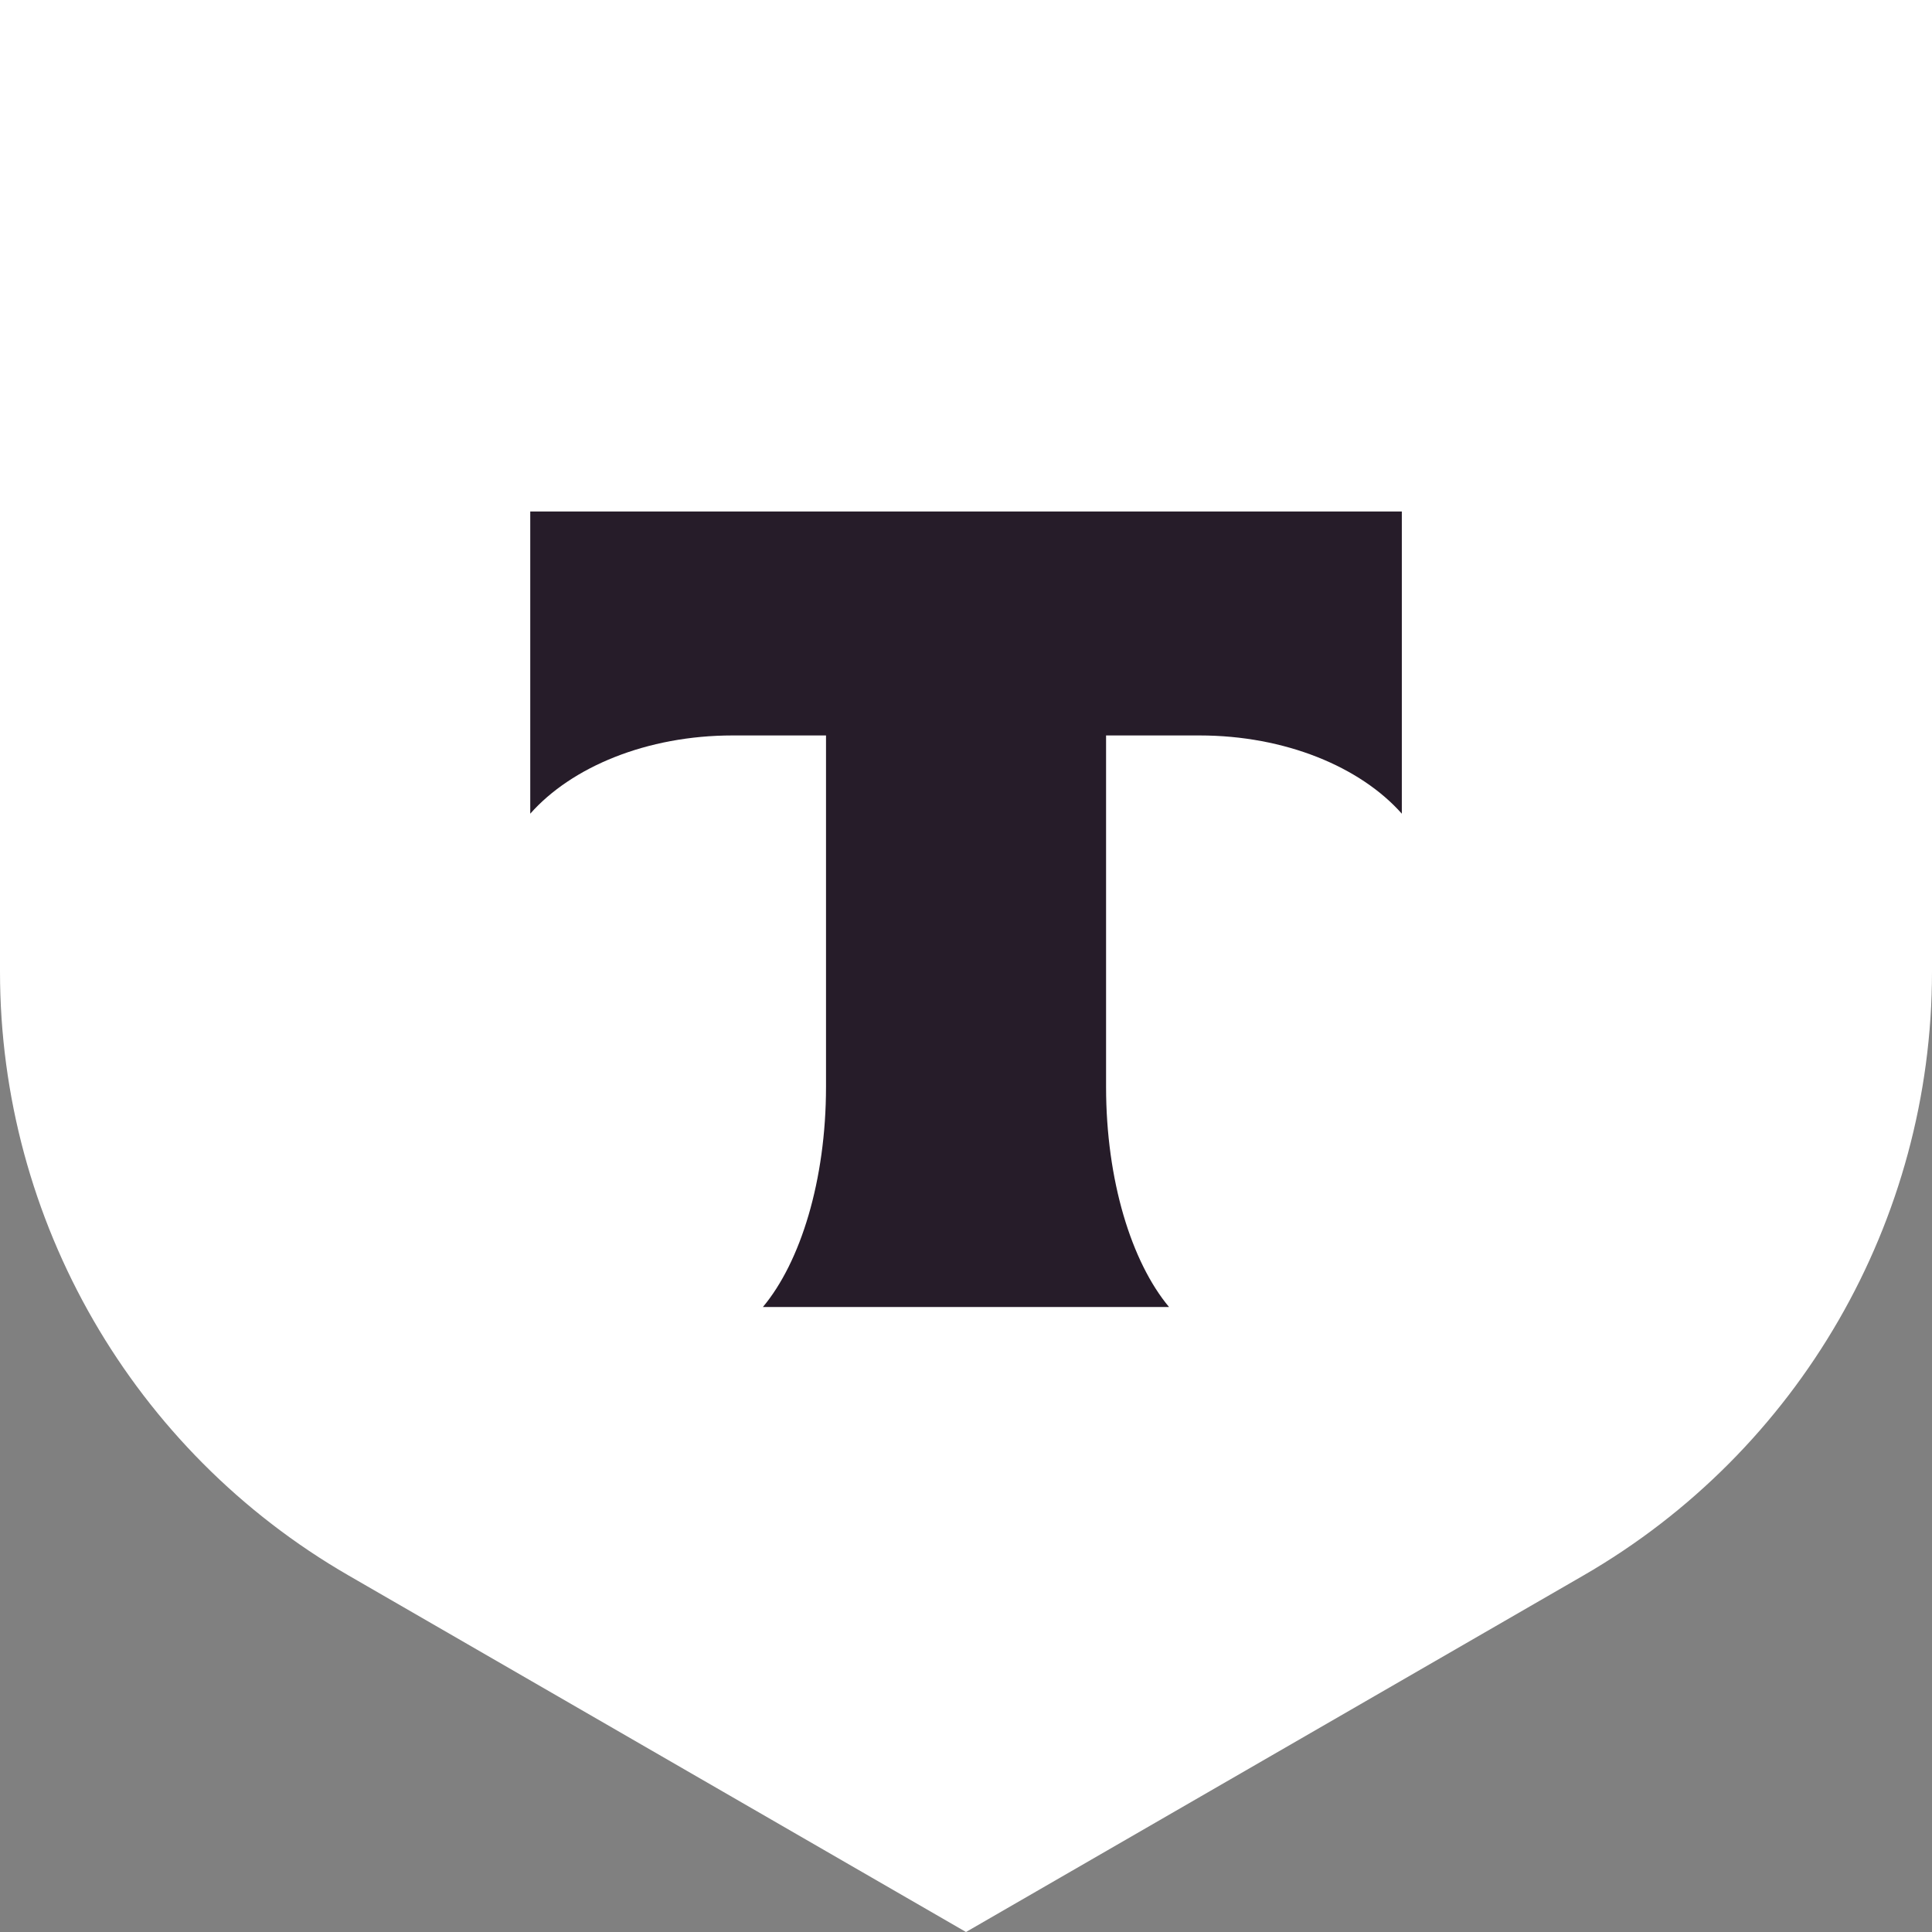
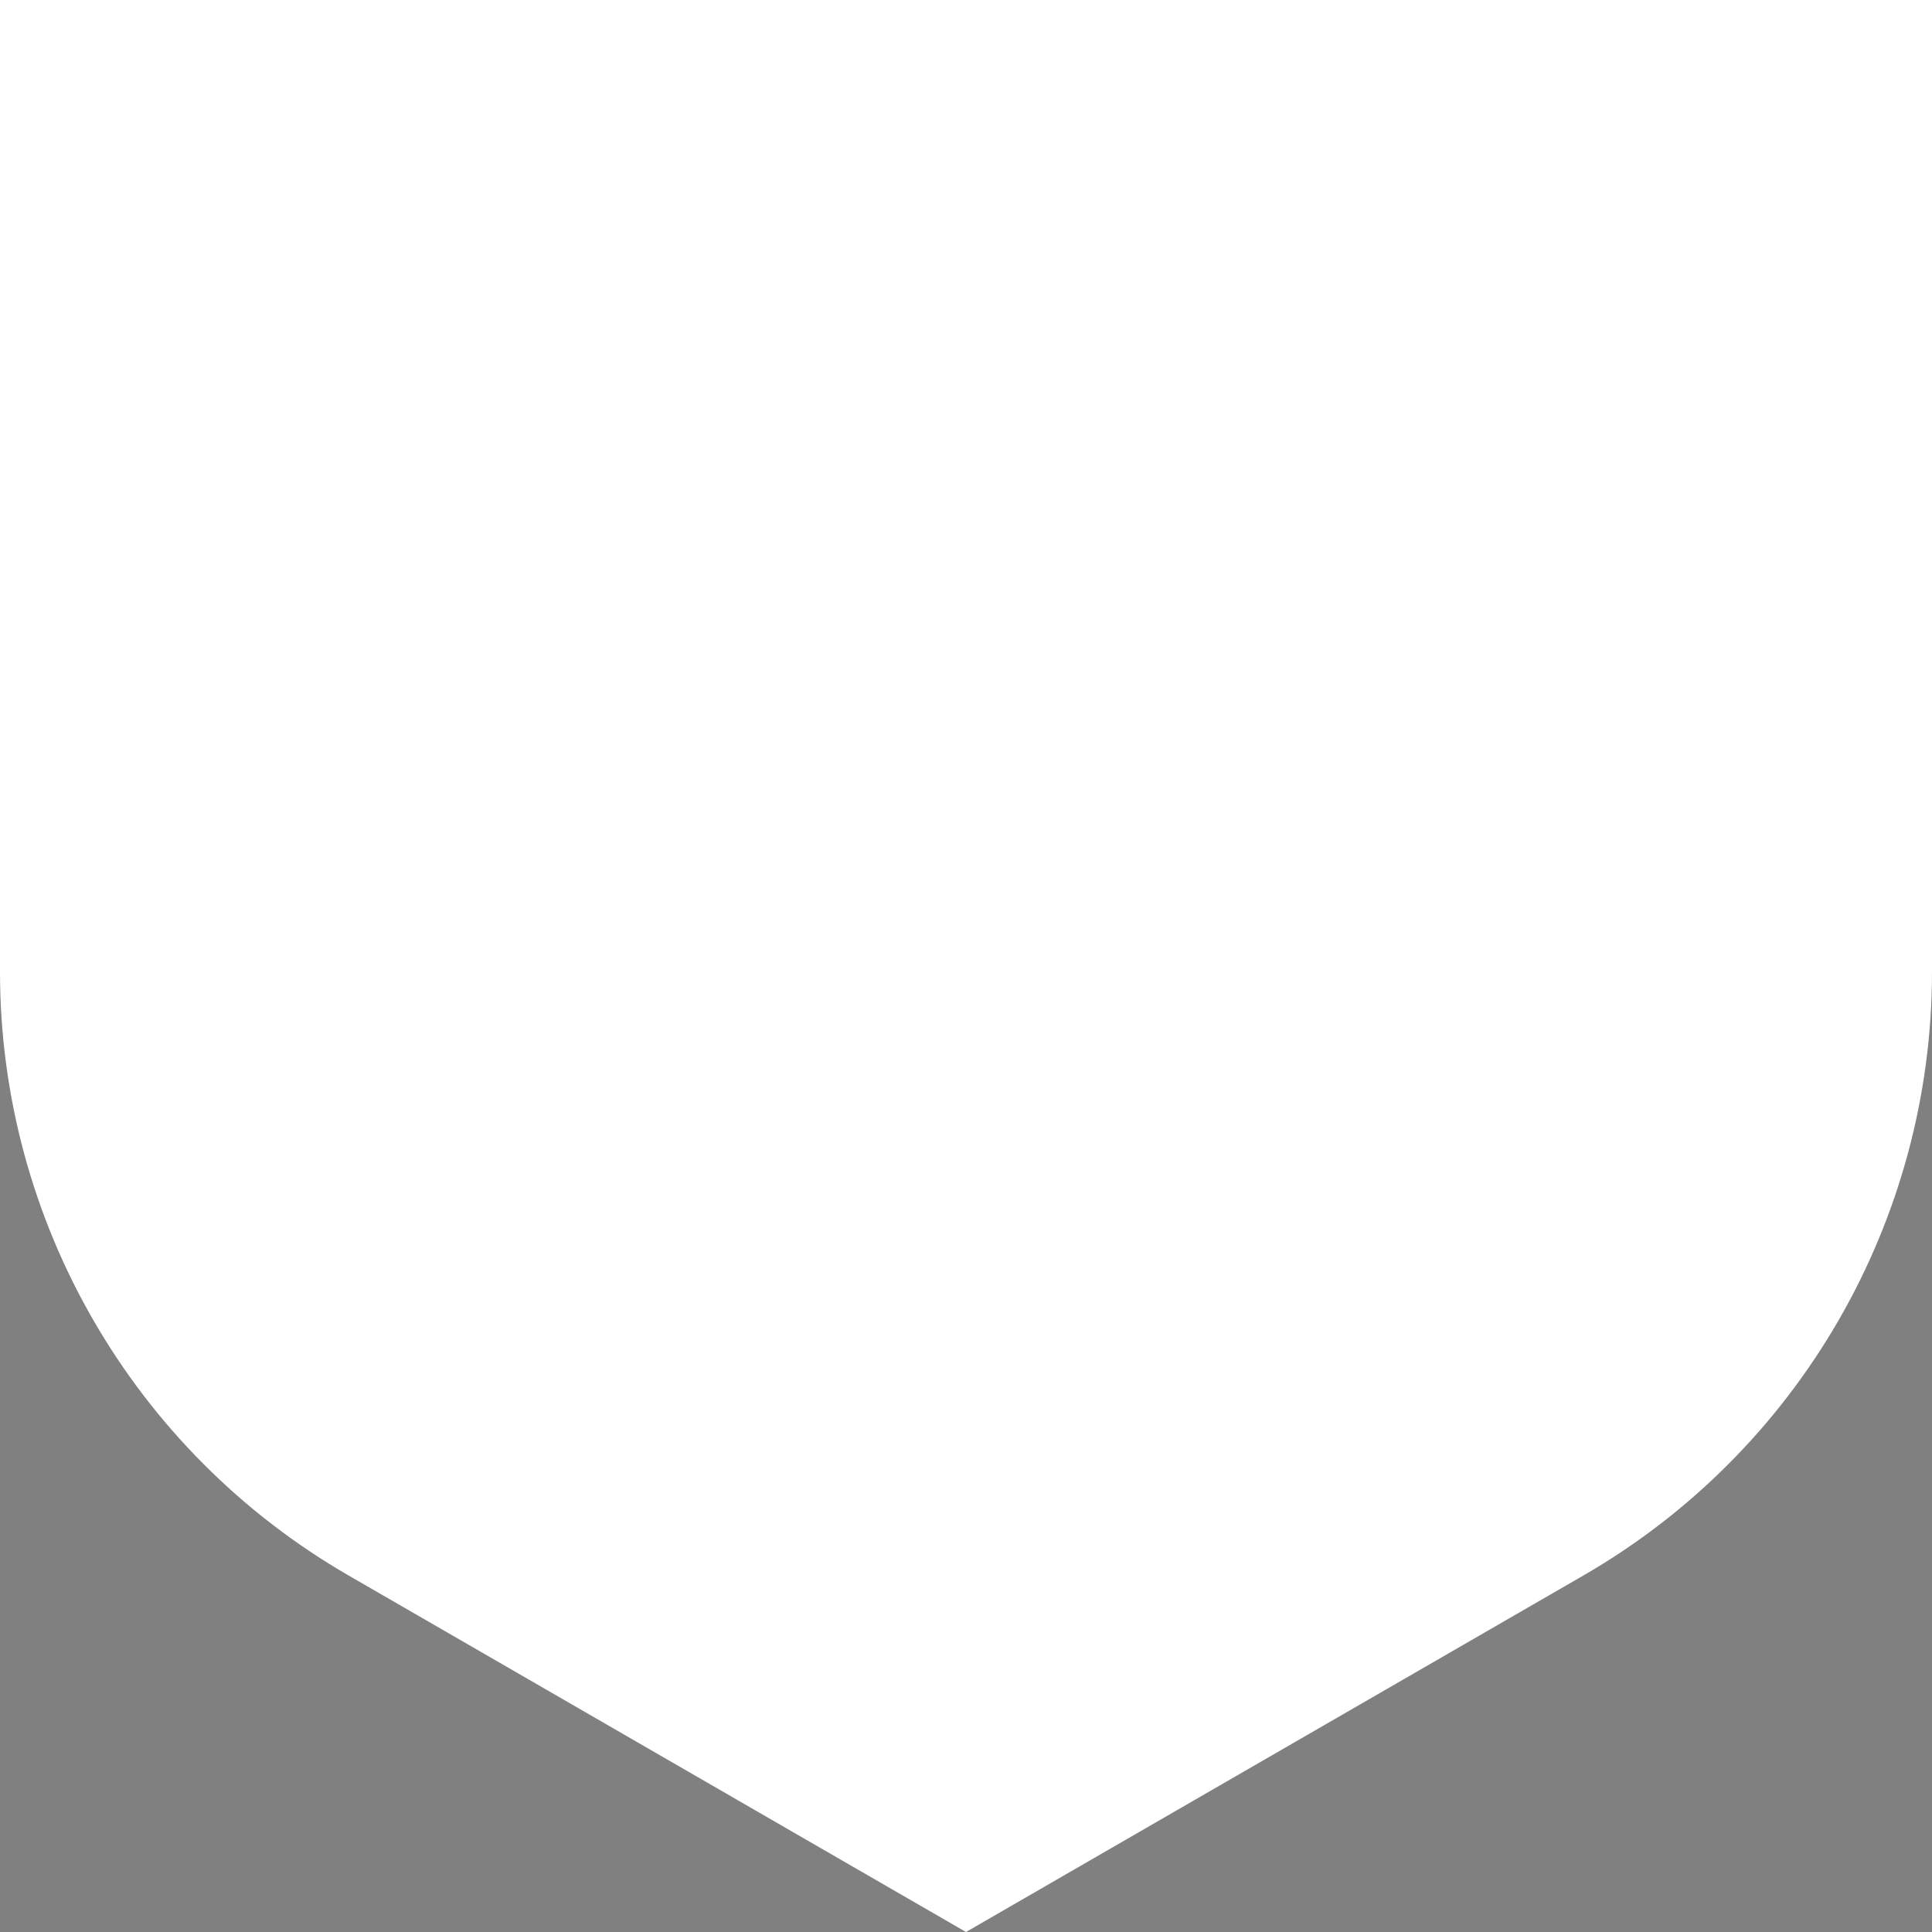
<svg xmlns="http://www.w3.org/2000/svg" width="24" height="24" viewBox="0 0 24 24" fill="none">
  <rect x="0" y="0" width="24" height="24" fill="#808080" stroke="none" />
  <path d="M0 0H24V12.07C24 15.165 22.349 18.024 19.67 19.571L12 24L4.33 19.571C1.651 18.024 0 15.165 0 12.07V0Z" fill="white" />
-   <path fill-rule="evenodd" clip-rule="evenodd" d="M6.587 6.354V10.108C7.1 9.528 8.034 9.136 9.101 9.136H10.261V13.5C10.261 14.661 9.945 15.677 9.477 16.236H14.522C14.055 15.676 13.74 14.662 13.74 13.502V9.136H14.9C15.967 9.136 16.9 9.528 17.414 10.108V6.354H6.587Z" fill="#261C29" />
</svg>